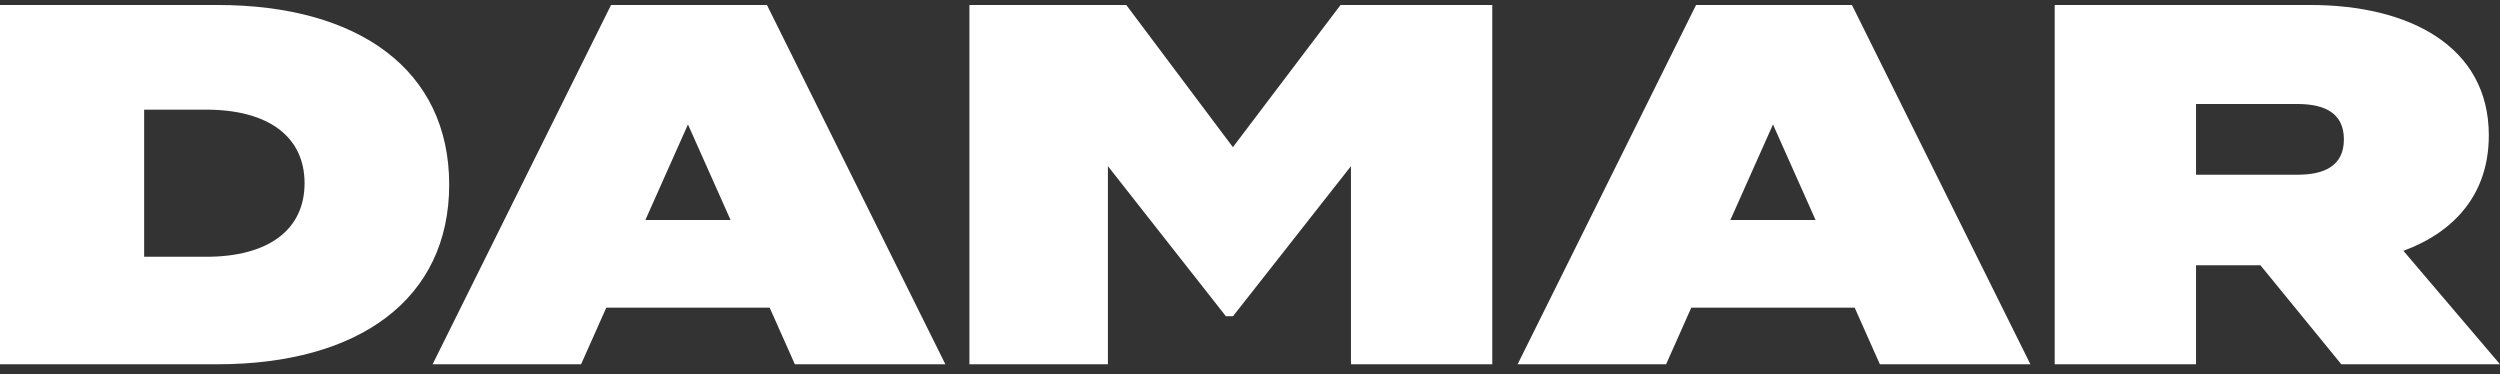
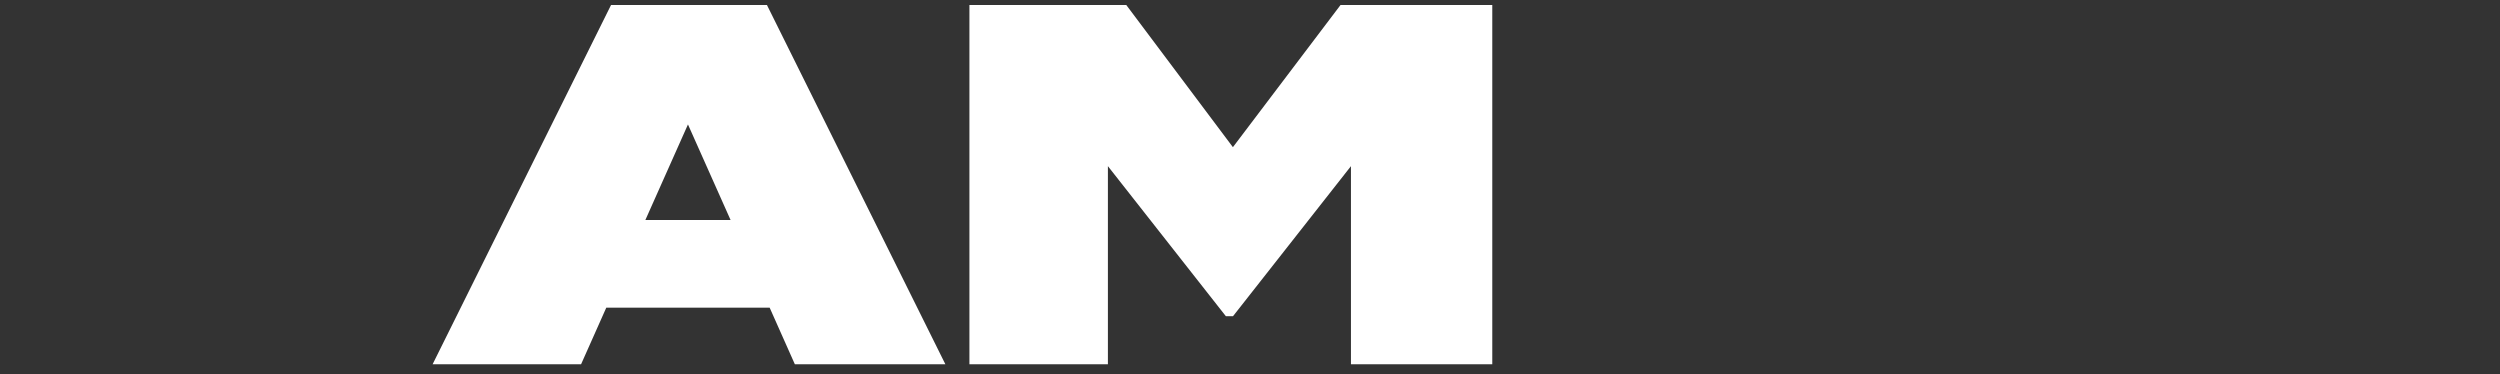
<svg xmlns="http://www.w3.org/2000/svg" fill="none" viewBox="0 0 167 25" height="25" width="167">
  <rect x="0" y="0" width="167" height="25" fill="#333333" stroke="none" />
-   <path fill="white" d="M20.345 12.239C20.345 9.125 17.925 7.325 13.777 7.325H9.629V17.152H13.777C17.925 17.152 20.345 15.353 20.345 12.239ZM30.006 12.333C30.006 19.979 23.977 24.333 14.523 24.333H0V0.333H14.523C23.977 0.333 30.006 4.688 30.006 12.333Z" />
  <path fill="white" d="M48.802 14.695L45.956 8.313L43.111 14.695H48.802ZM51.414 20.554H40.499L38.816 24.333H28.898L40.818 0.333H51.231L63.151 24.333H53.096L51.414 20.554Z" />
  <path fill="white" d="M99.684 0.333V24.333H90.244V11.099L82.366 21.121H81.886L74.008 11.099V24.333H64.757V0.333H75.235L82.358 9.831L89.548 0.333H99.684Z" />
-   <path fill="white" d="M121.28 14.695L118.435 8.313L115.589 14.695H121.28ZM123.893 20.554H112.977L111.295 24.333H101.377L113.297 0.333H123.71L135.63 24.333H125.575L123.893 20.554Z" />
-   <path fill="white" d="M146.694 11.672H153.471C155.291 11.672 156.572 11.065 156.572 9.31C156.572 7.555 155.291 6.947 153.471 6.947H146.694V11.672ZM156.399 24.333L150.996 17.719H146.694V24.333H137.254V0.333H154.334C160.922 0.333 166.253 3.076 166.253 9.042C166.253 12.95 163.978 15.488 160.548 16.756L167 24.333H156.399Z" />
</svg>